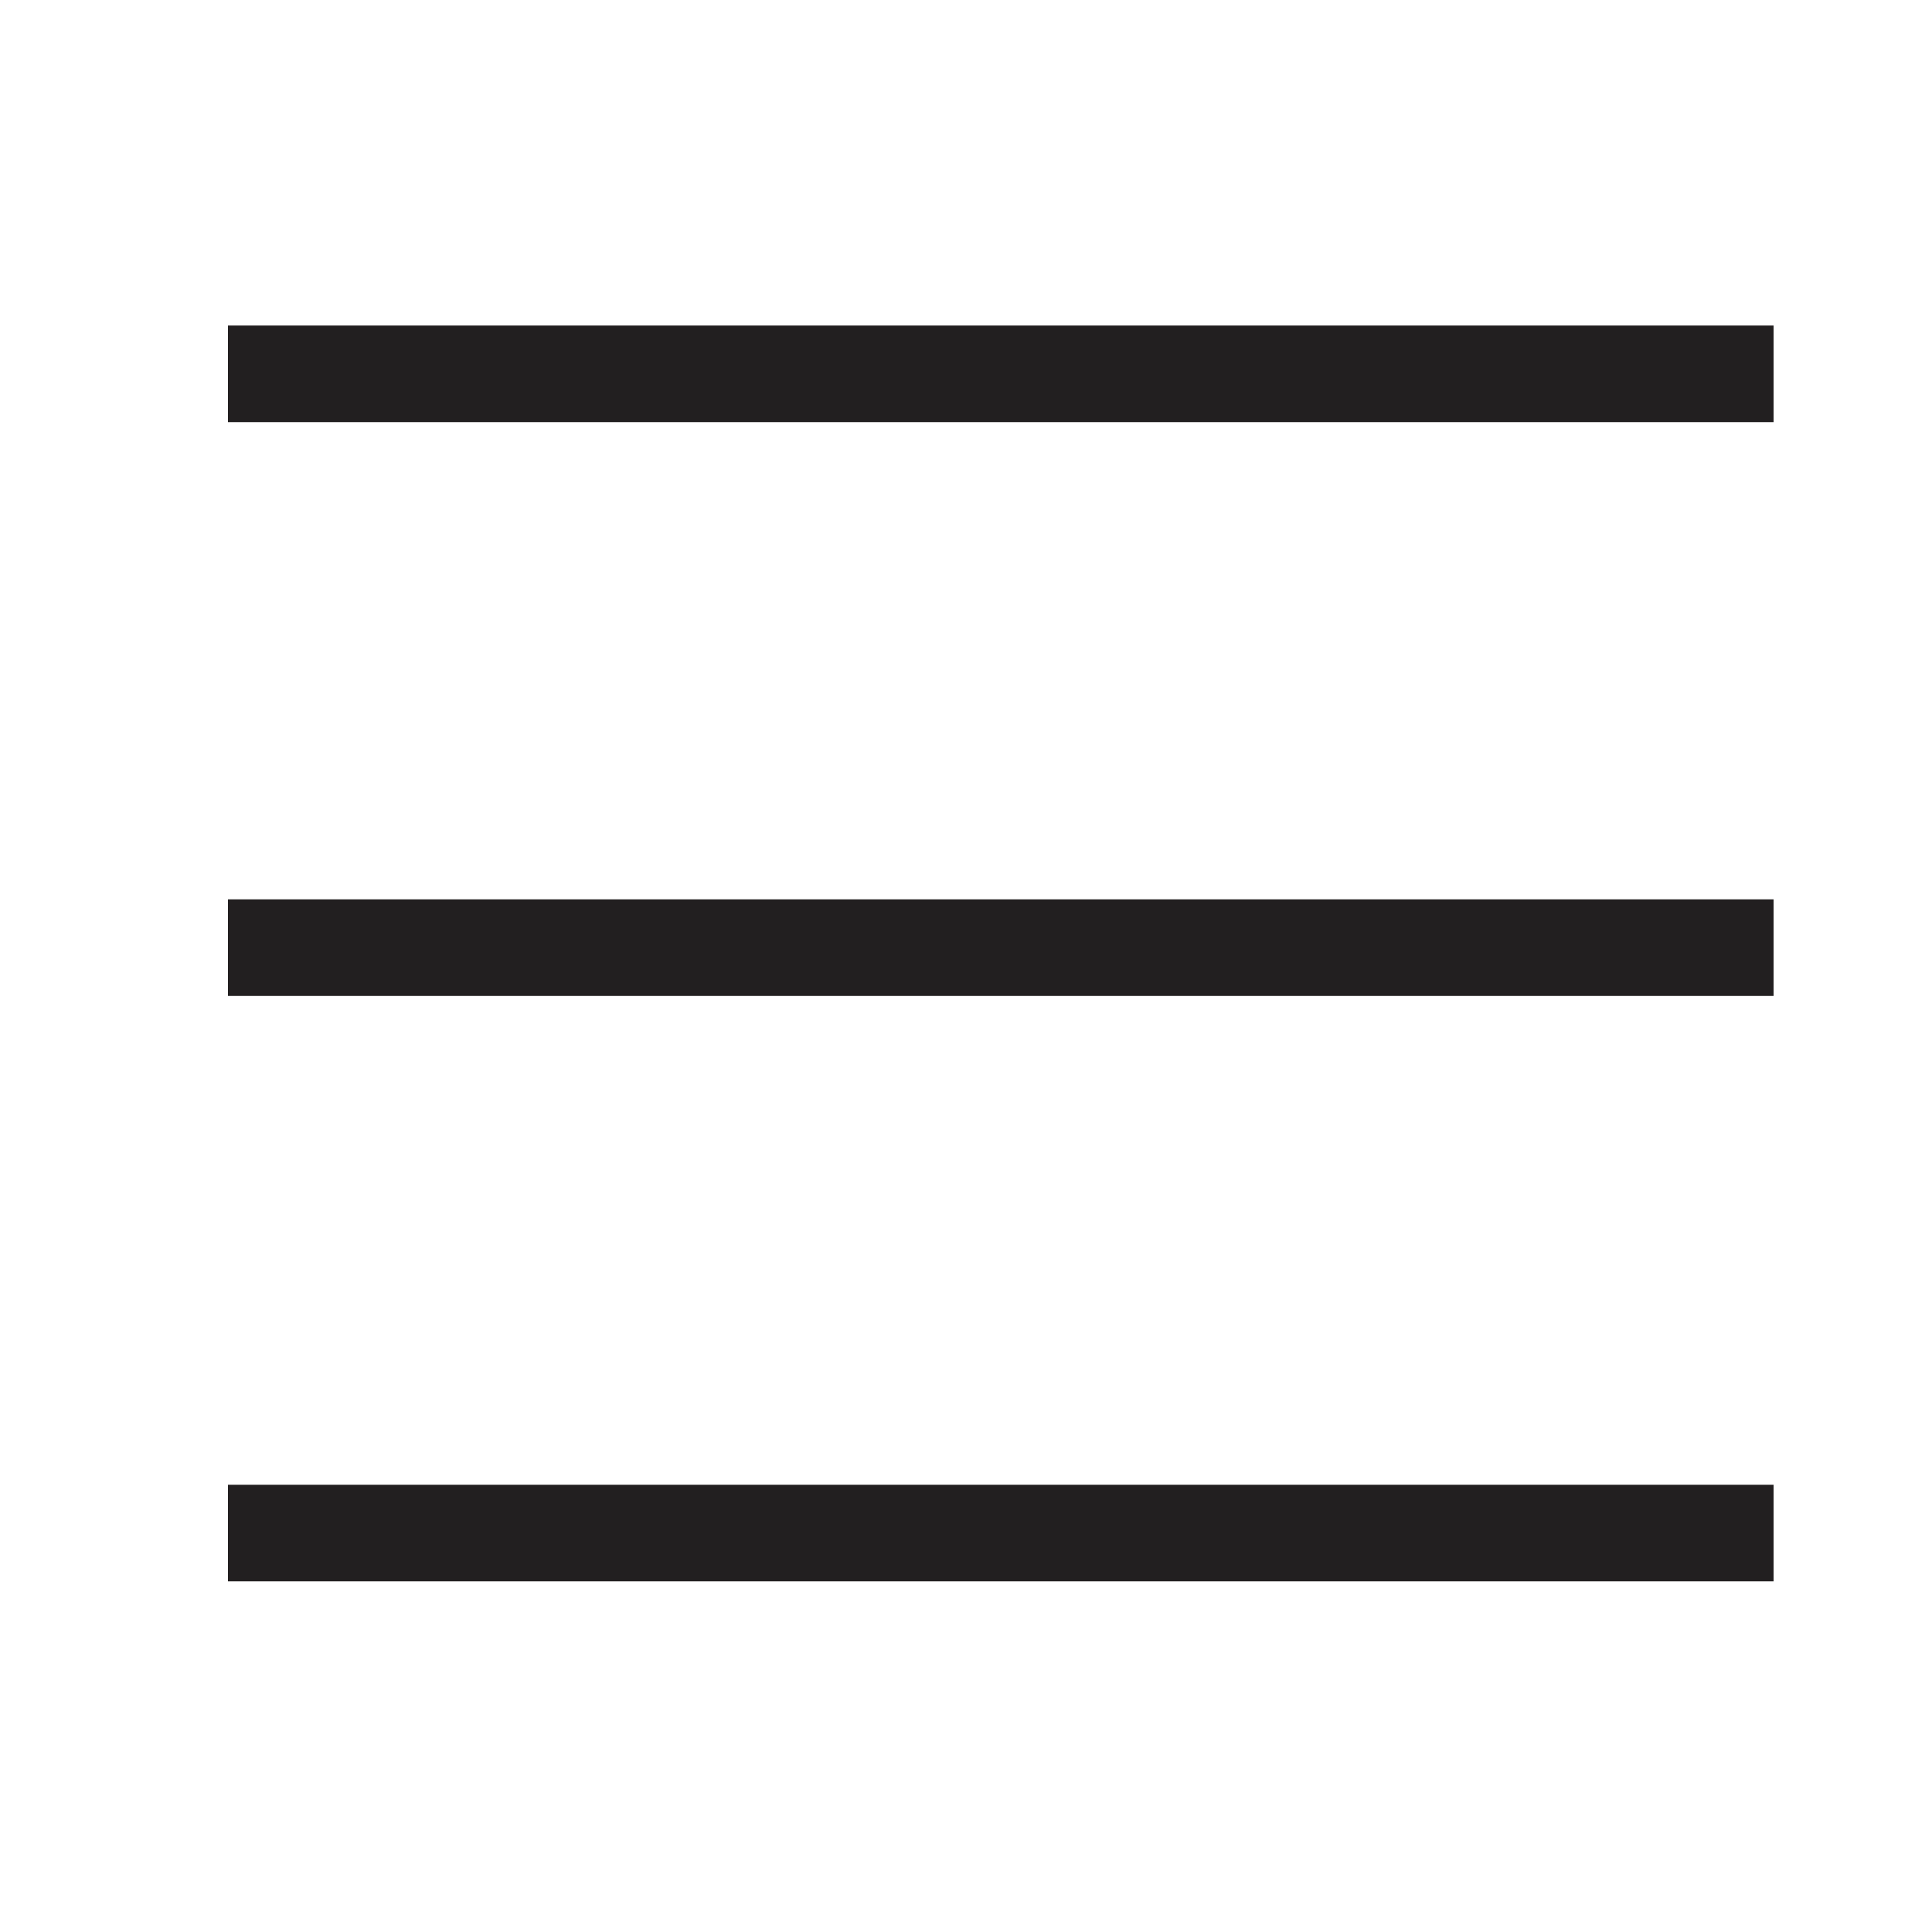
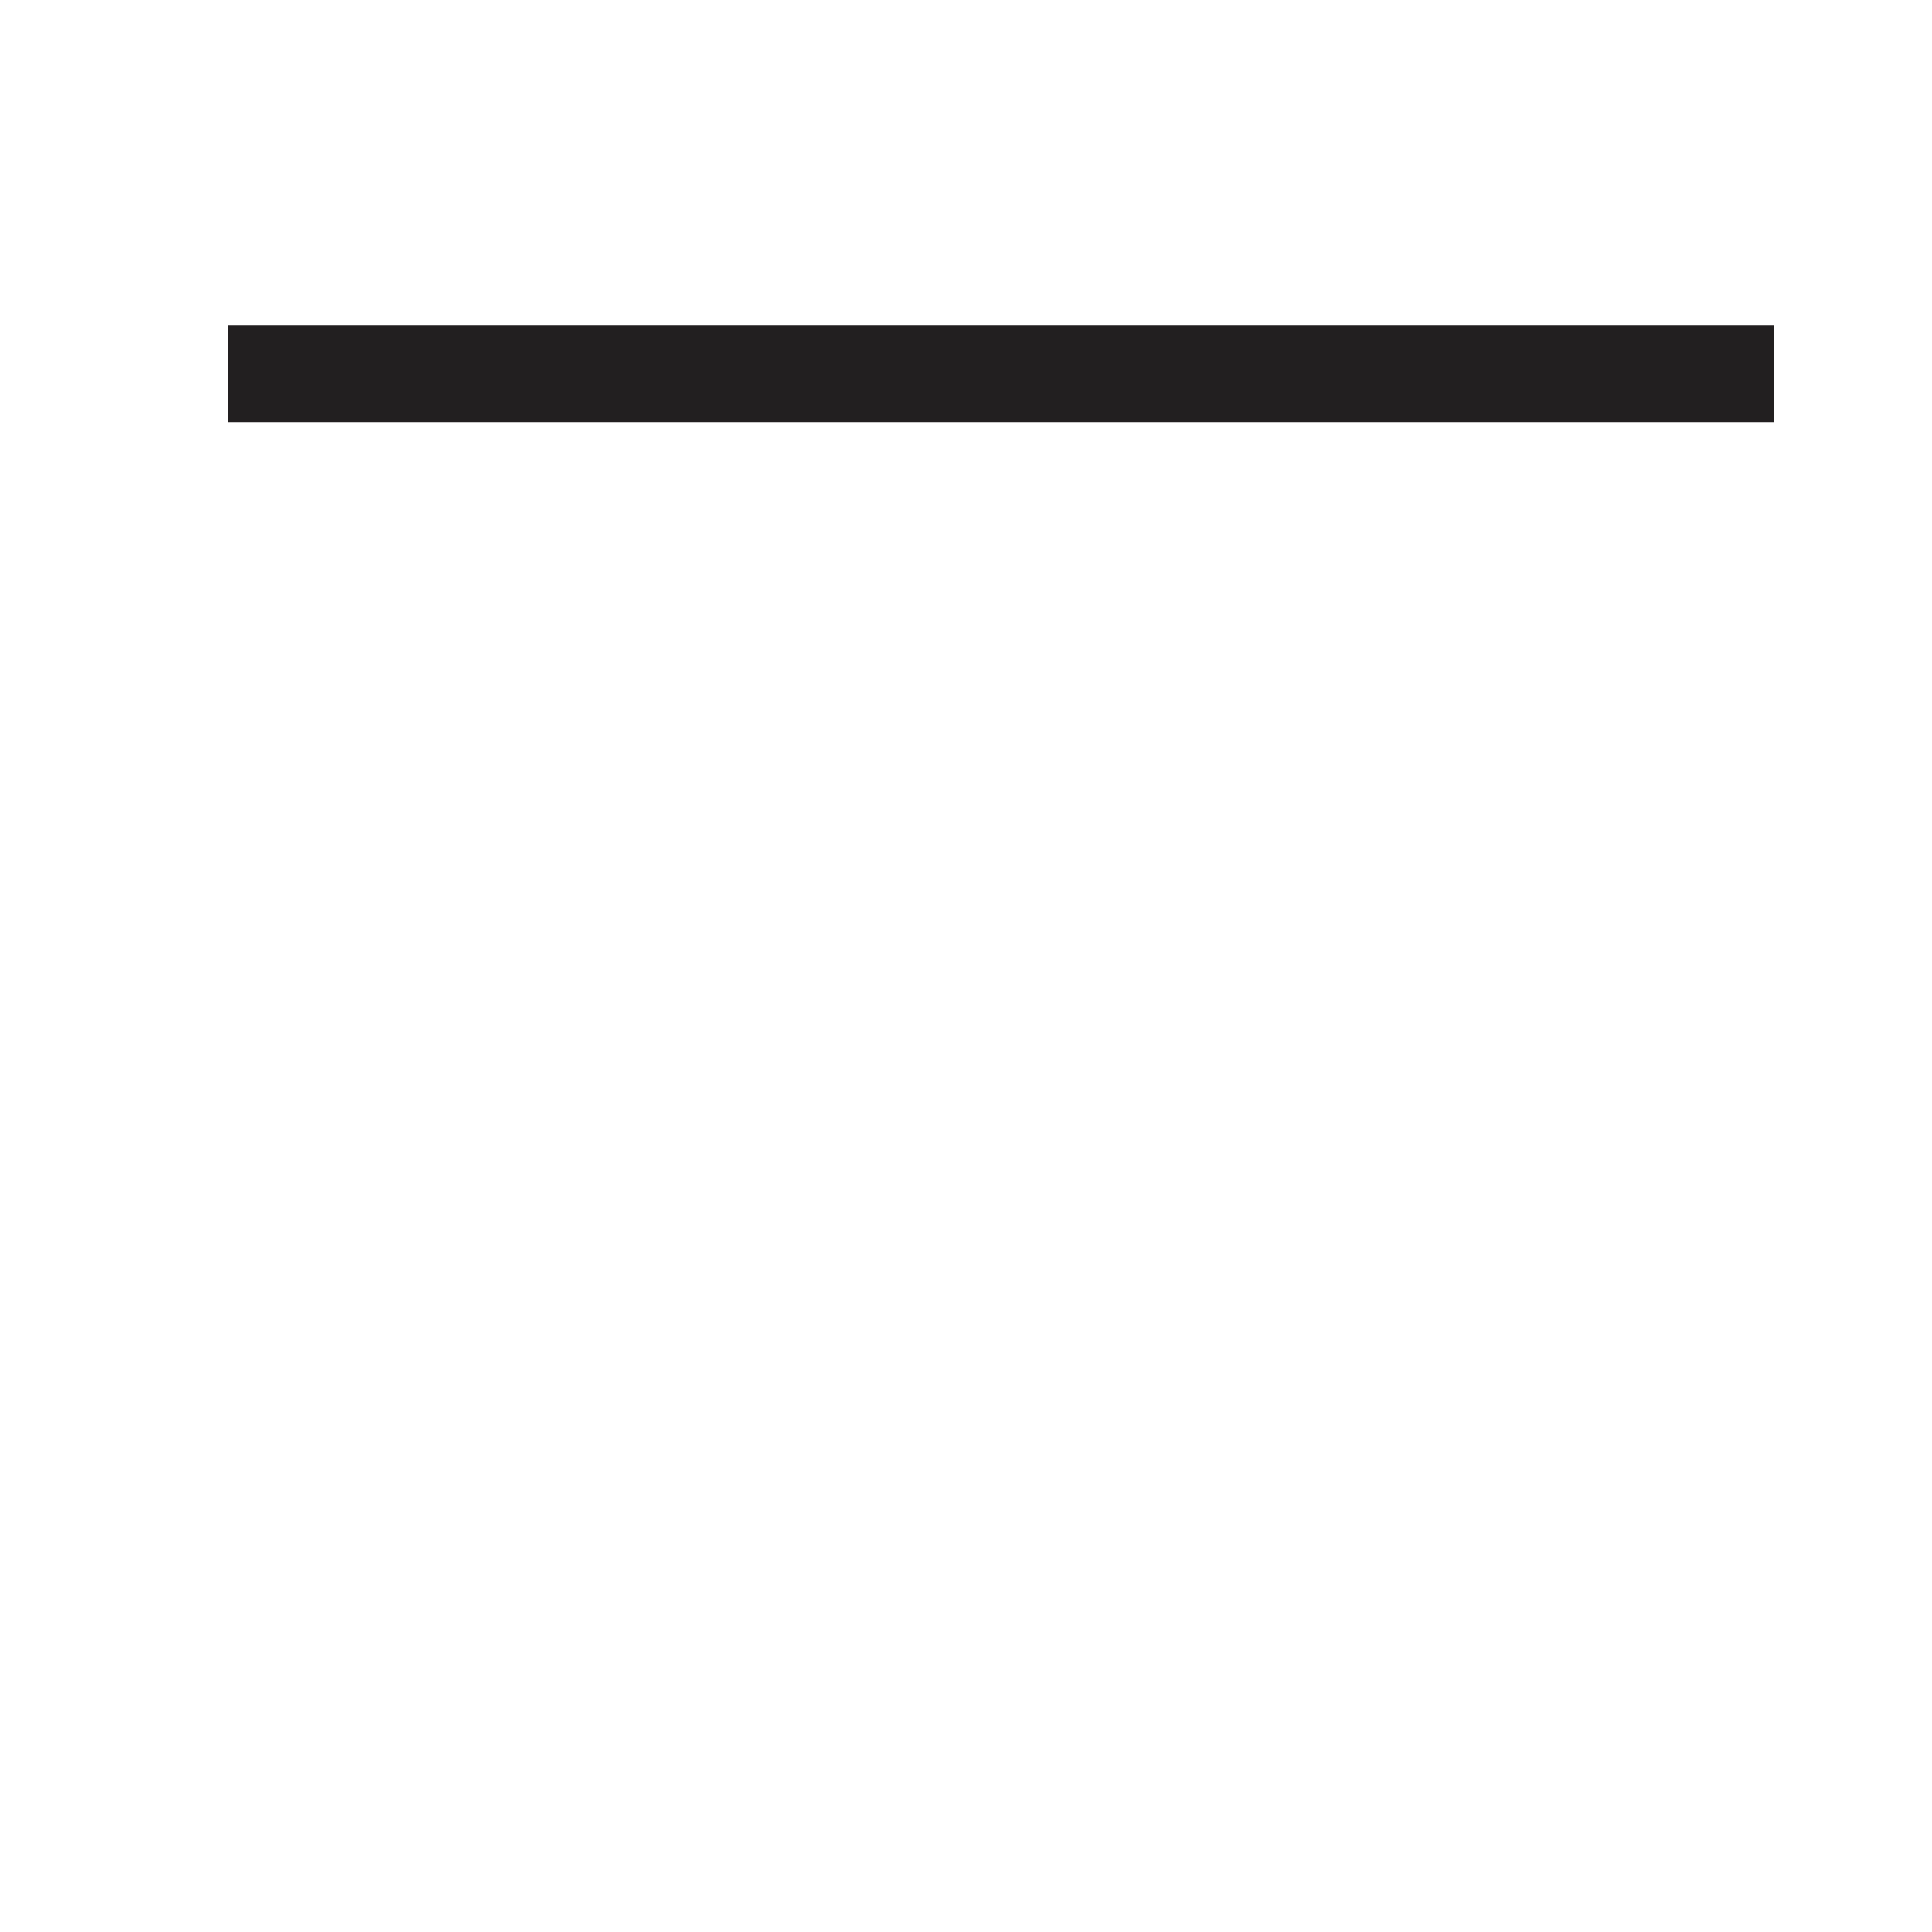
<svg xmlns="http://www.w3.org/2000/svg" id="Calque_1" data-name="Calque 1" width="20" height="20" viewBox="0 0 20 20">
  <title>burgericon</title>
-   <line x1="2.36" y1="15.87" x2="18.36" y2="15.87" style="fill:none;stroke:#221f20;stroke-miterlimit:10" />
-   <line x1="2.36" y1="9.81" x2="18.36" y2="9.81" style="fill:none;stroke:#221f20;stroke-miterlimit:10" />
  <line x1="2.36" y1="3.87" x2="18.36" y2="3.87" style="fill:none;stroke:#221f20;stroke-miterlimit:10" />
</svg>